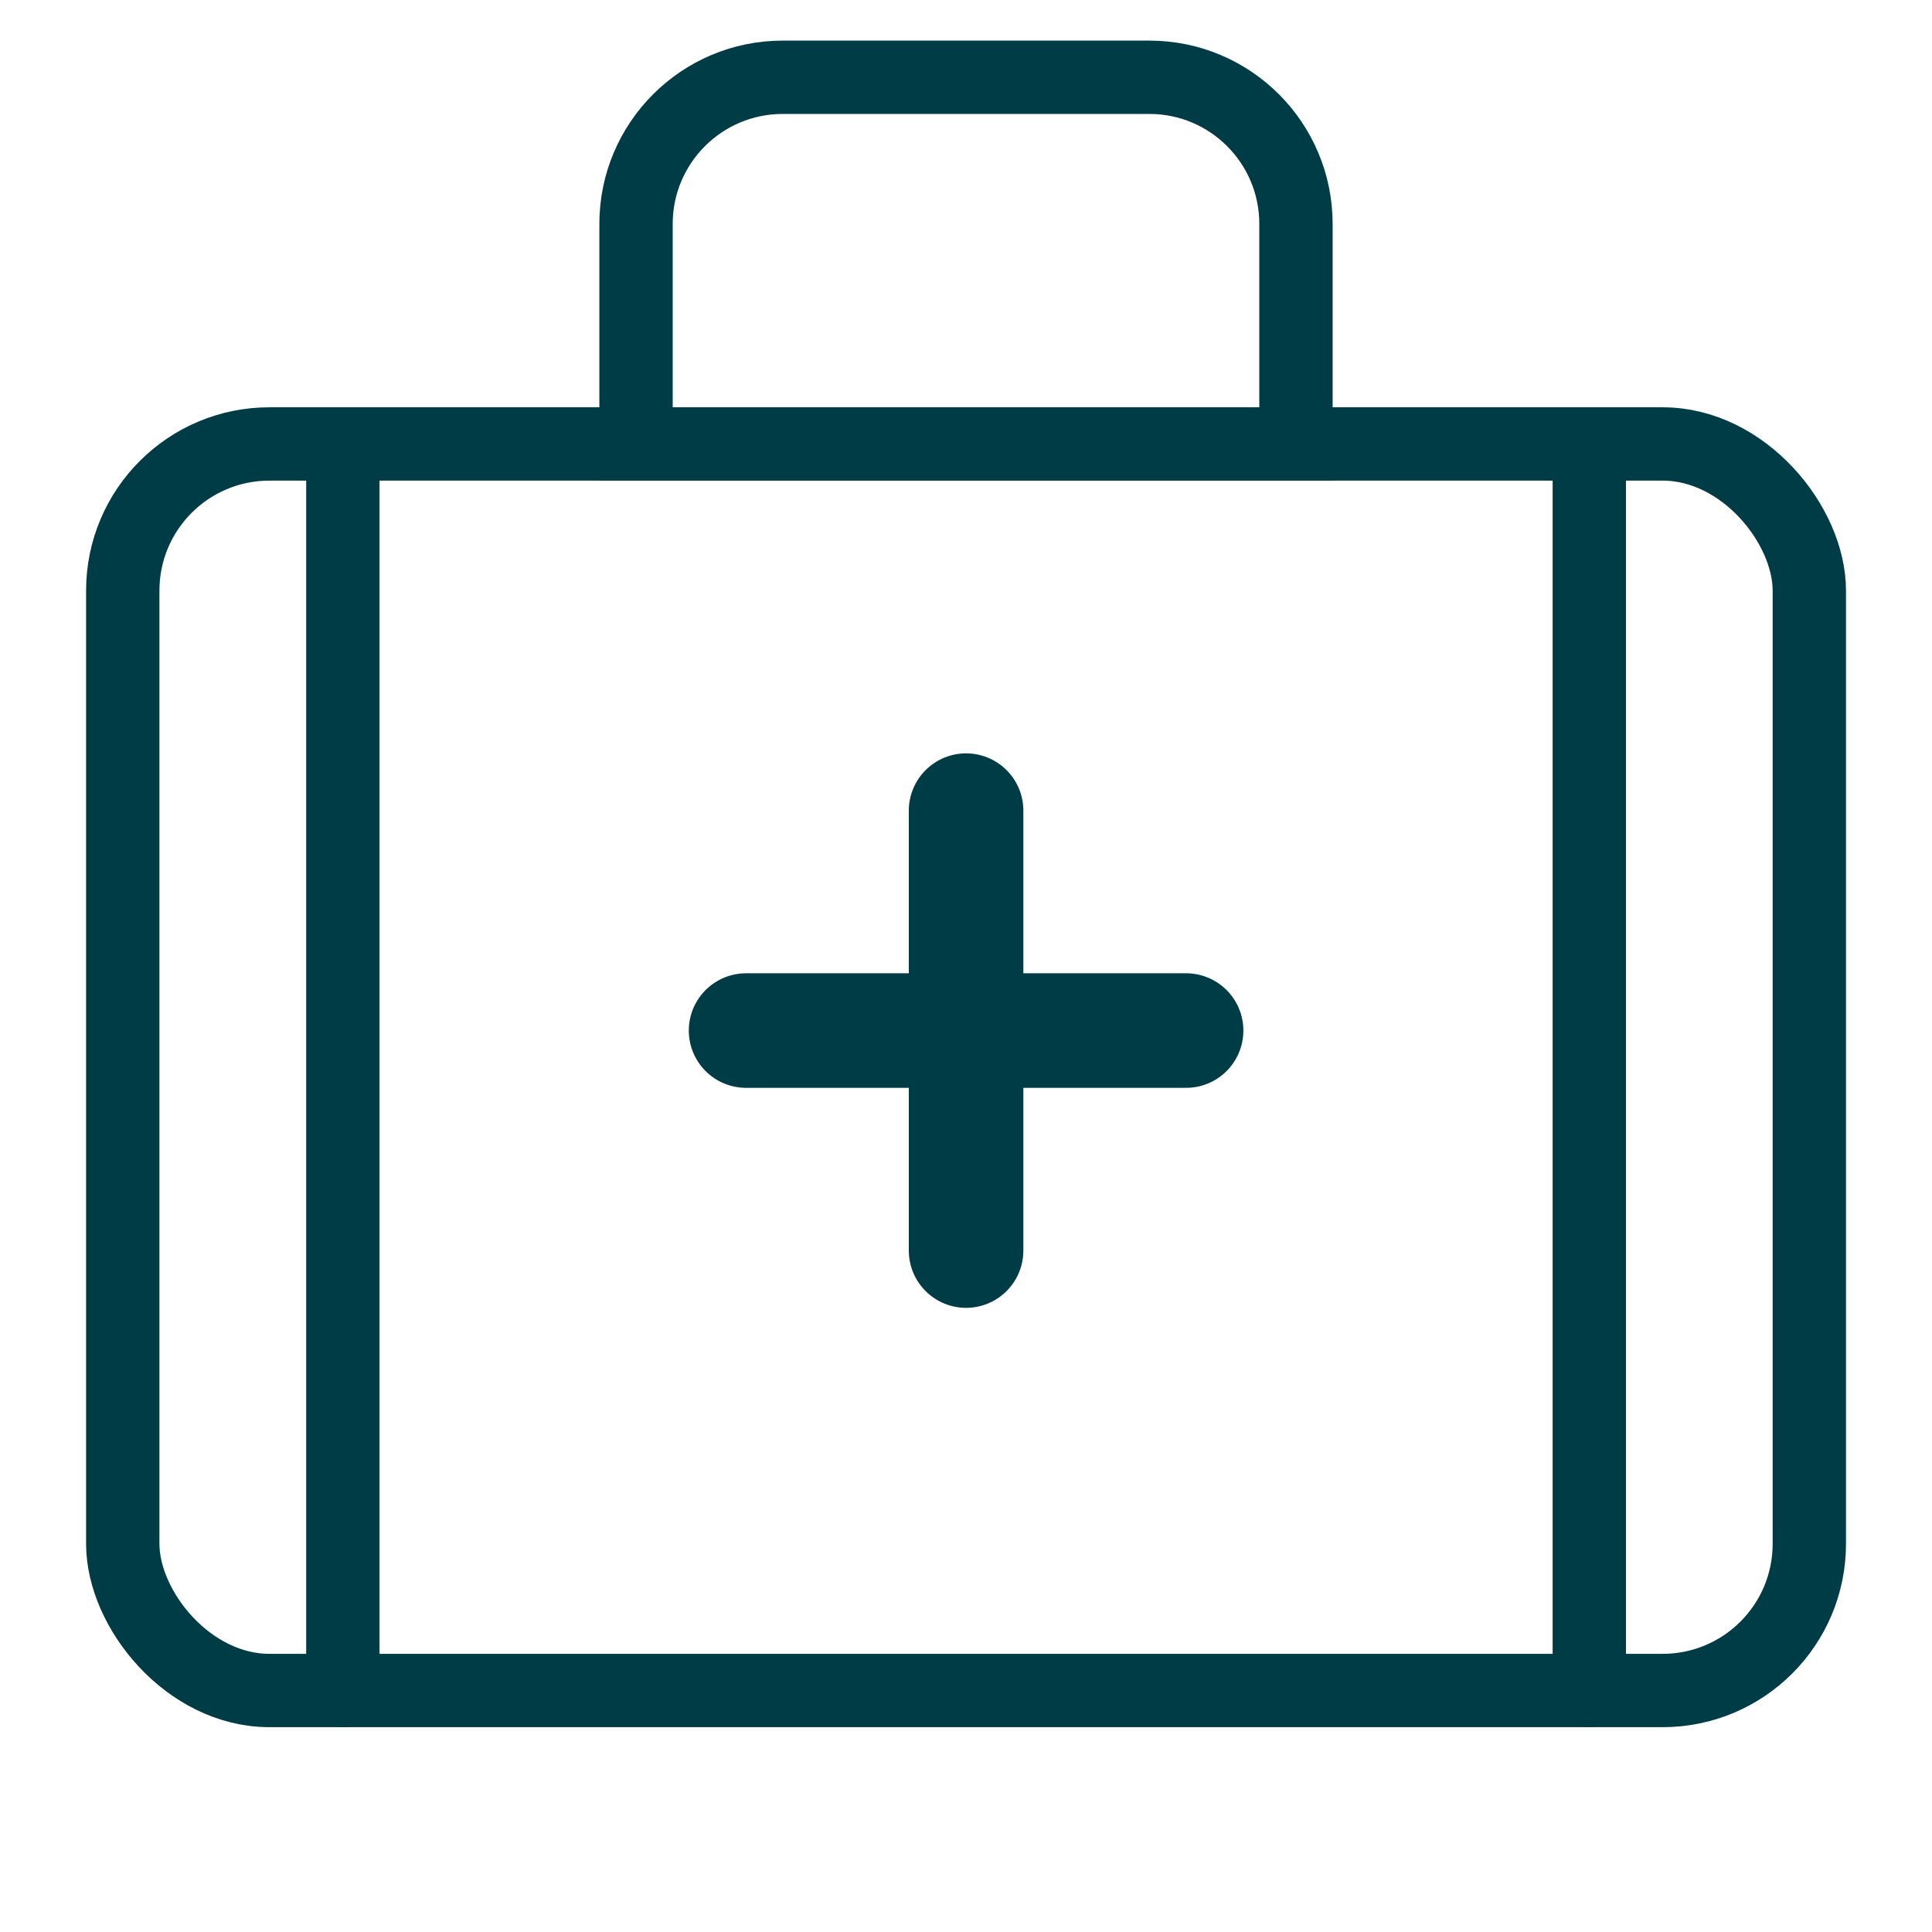
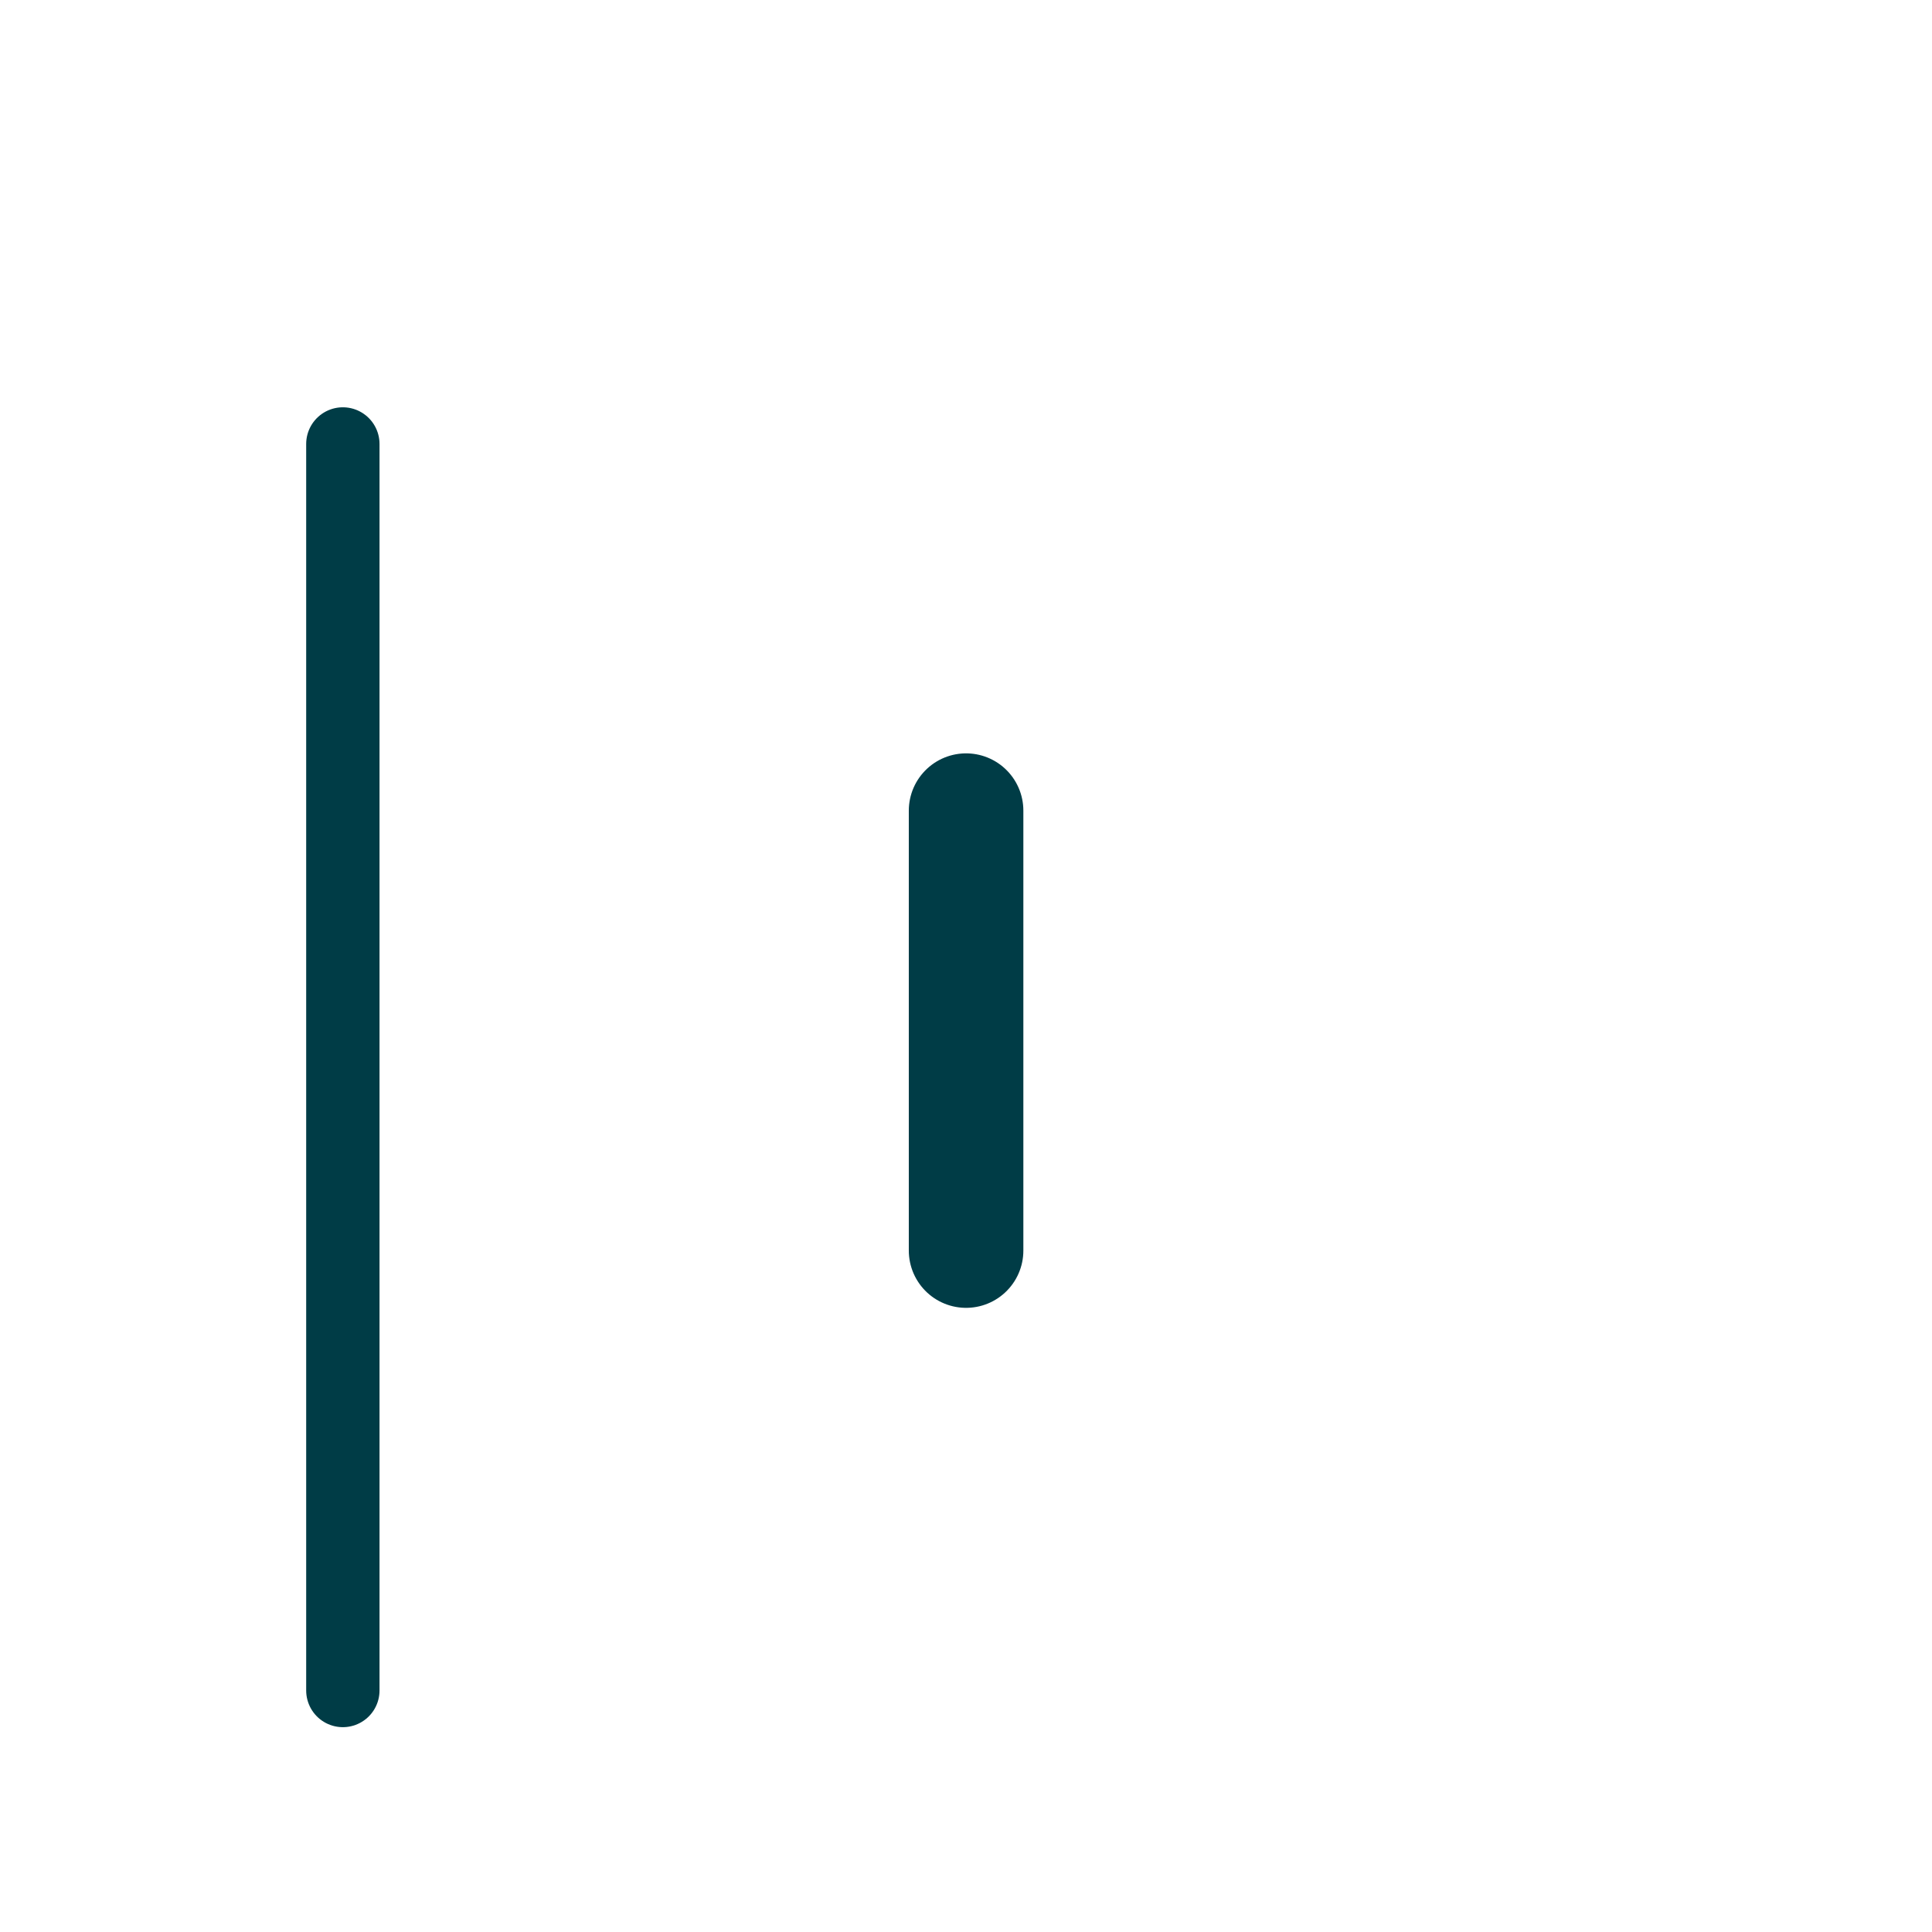
<svg xmlns="http://www.w3.org/2000/svg" width="24" height="24" viewBox="0 0 24 24" fill="none">
-   <rect x="1.525" y="5.515" width="20.951" height="15.485" rx="1.822" stroke="#003C46" stroke-width="0.911" />
-   <path d="M7.901 2.782C7.901 1.776 8.717 0.96 9.723 0.96H14.278C15.284 0.96 16.099 1.776 16.099 2.782V5.515H7.901V2.782Z" stroke="#003C46" stroke-width="0.911" />
  <path d="M4.259 5.515V21" stroke="#003C46" stroke-width="0.911" stroke-linecap="round" stroke-linejoin="round" />
  <path d="M12.001 10.07L12.001 15.535" stroke="#003C46" stroke-width="1.423" stroke-linecap="round" stroke-linejoin="round" />
-   <path d="M14.734 12.802L9.268 12.802" stroke="#003C46" stroke-width="1.423" stroke-linecap="round" stroke-linejoin="round" />
-   <path d="M19.743 5.515V21" stroke="#003C46" stroke-width="0.911" stroke-linecap="round" stroke-linejoin="round" />
</svg>